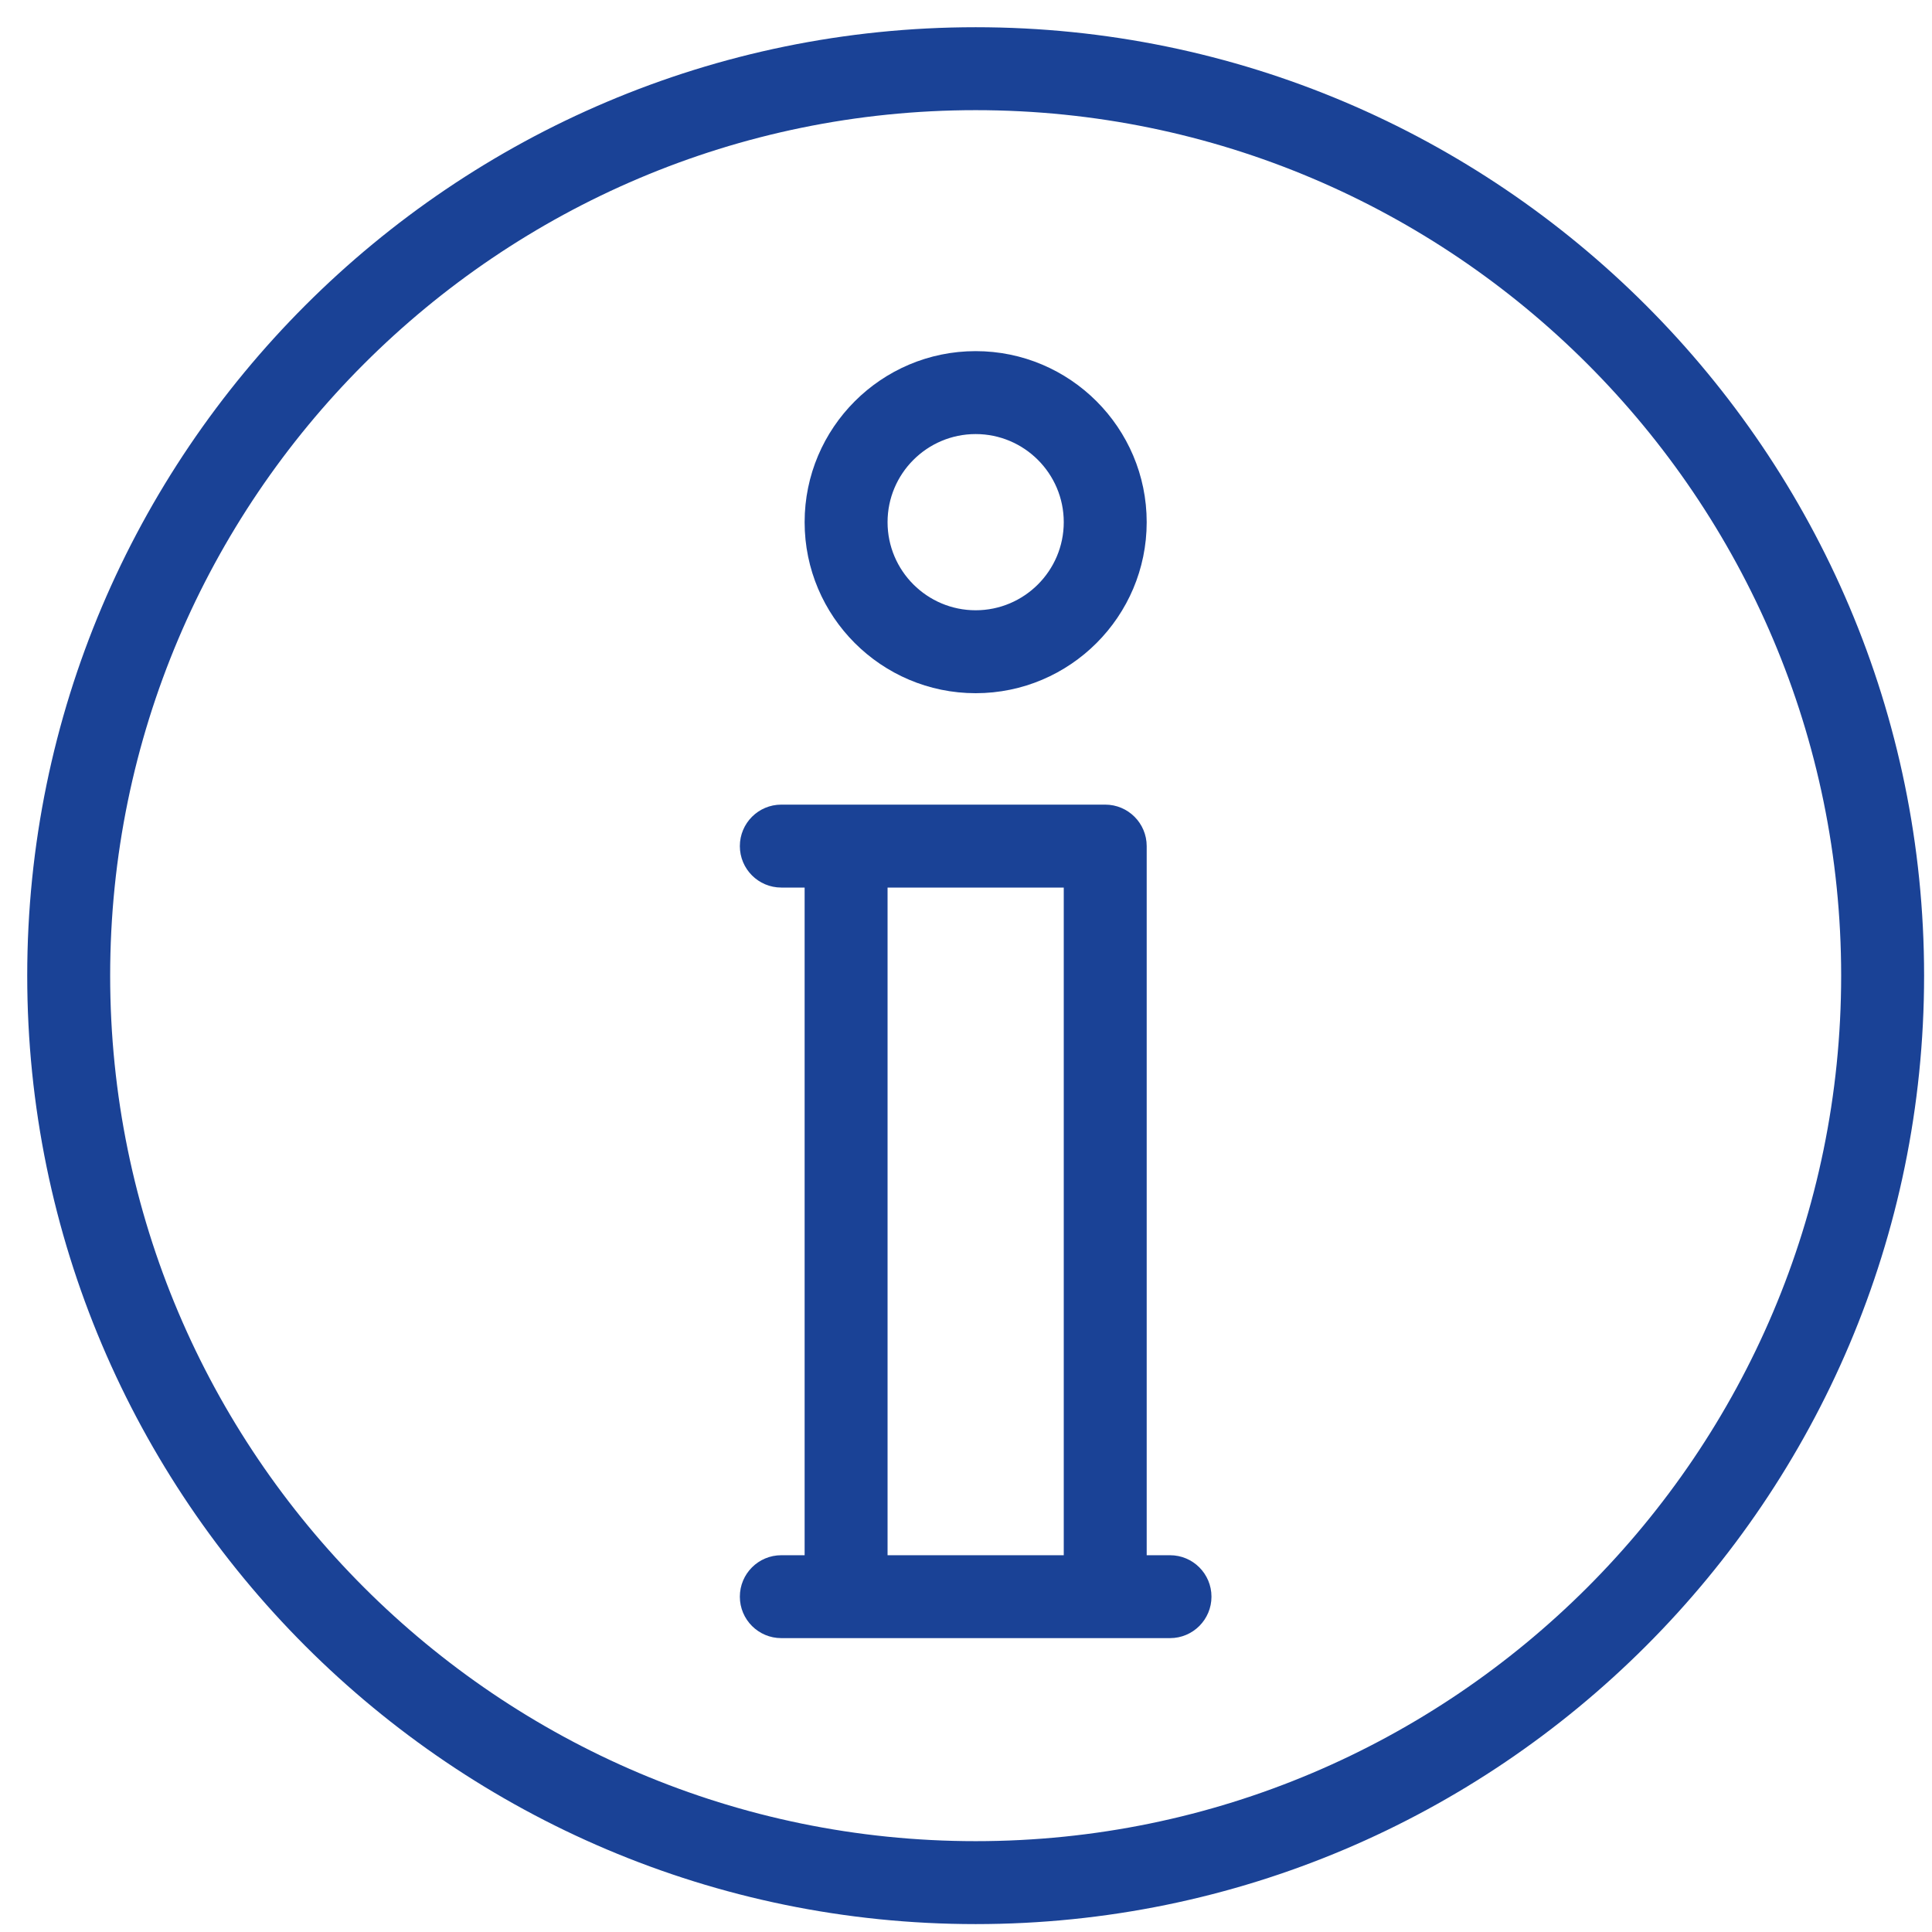
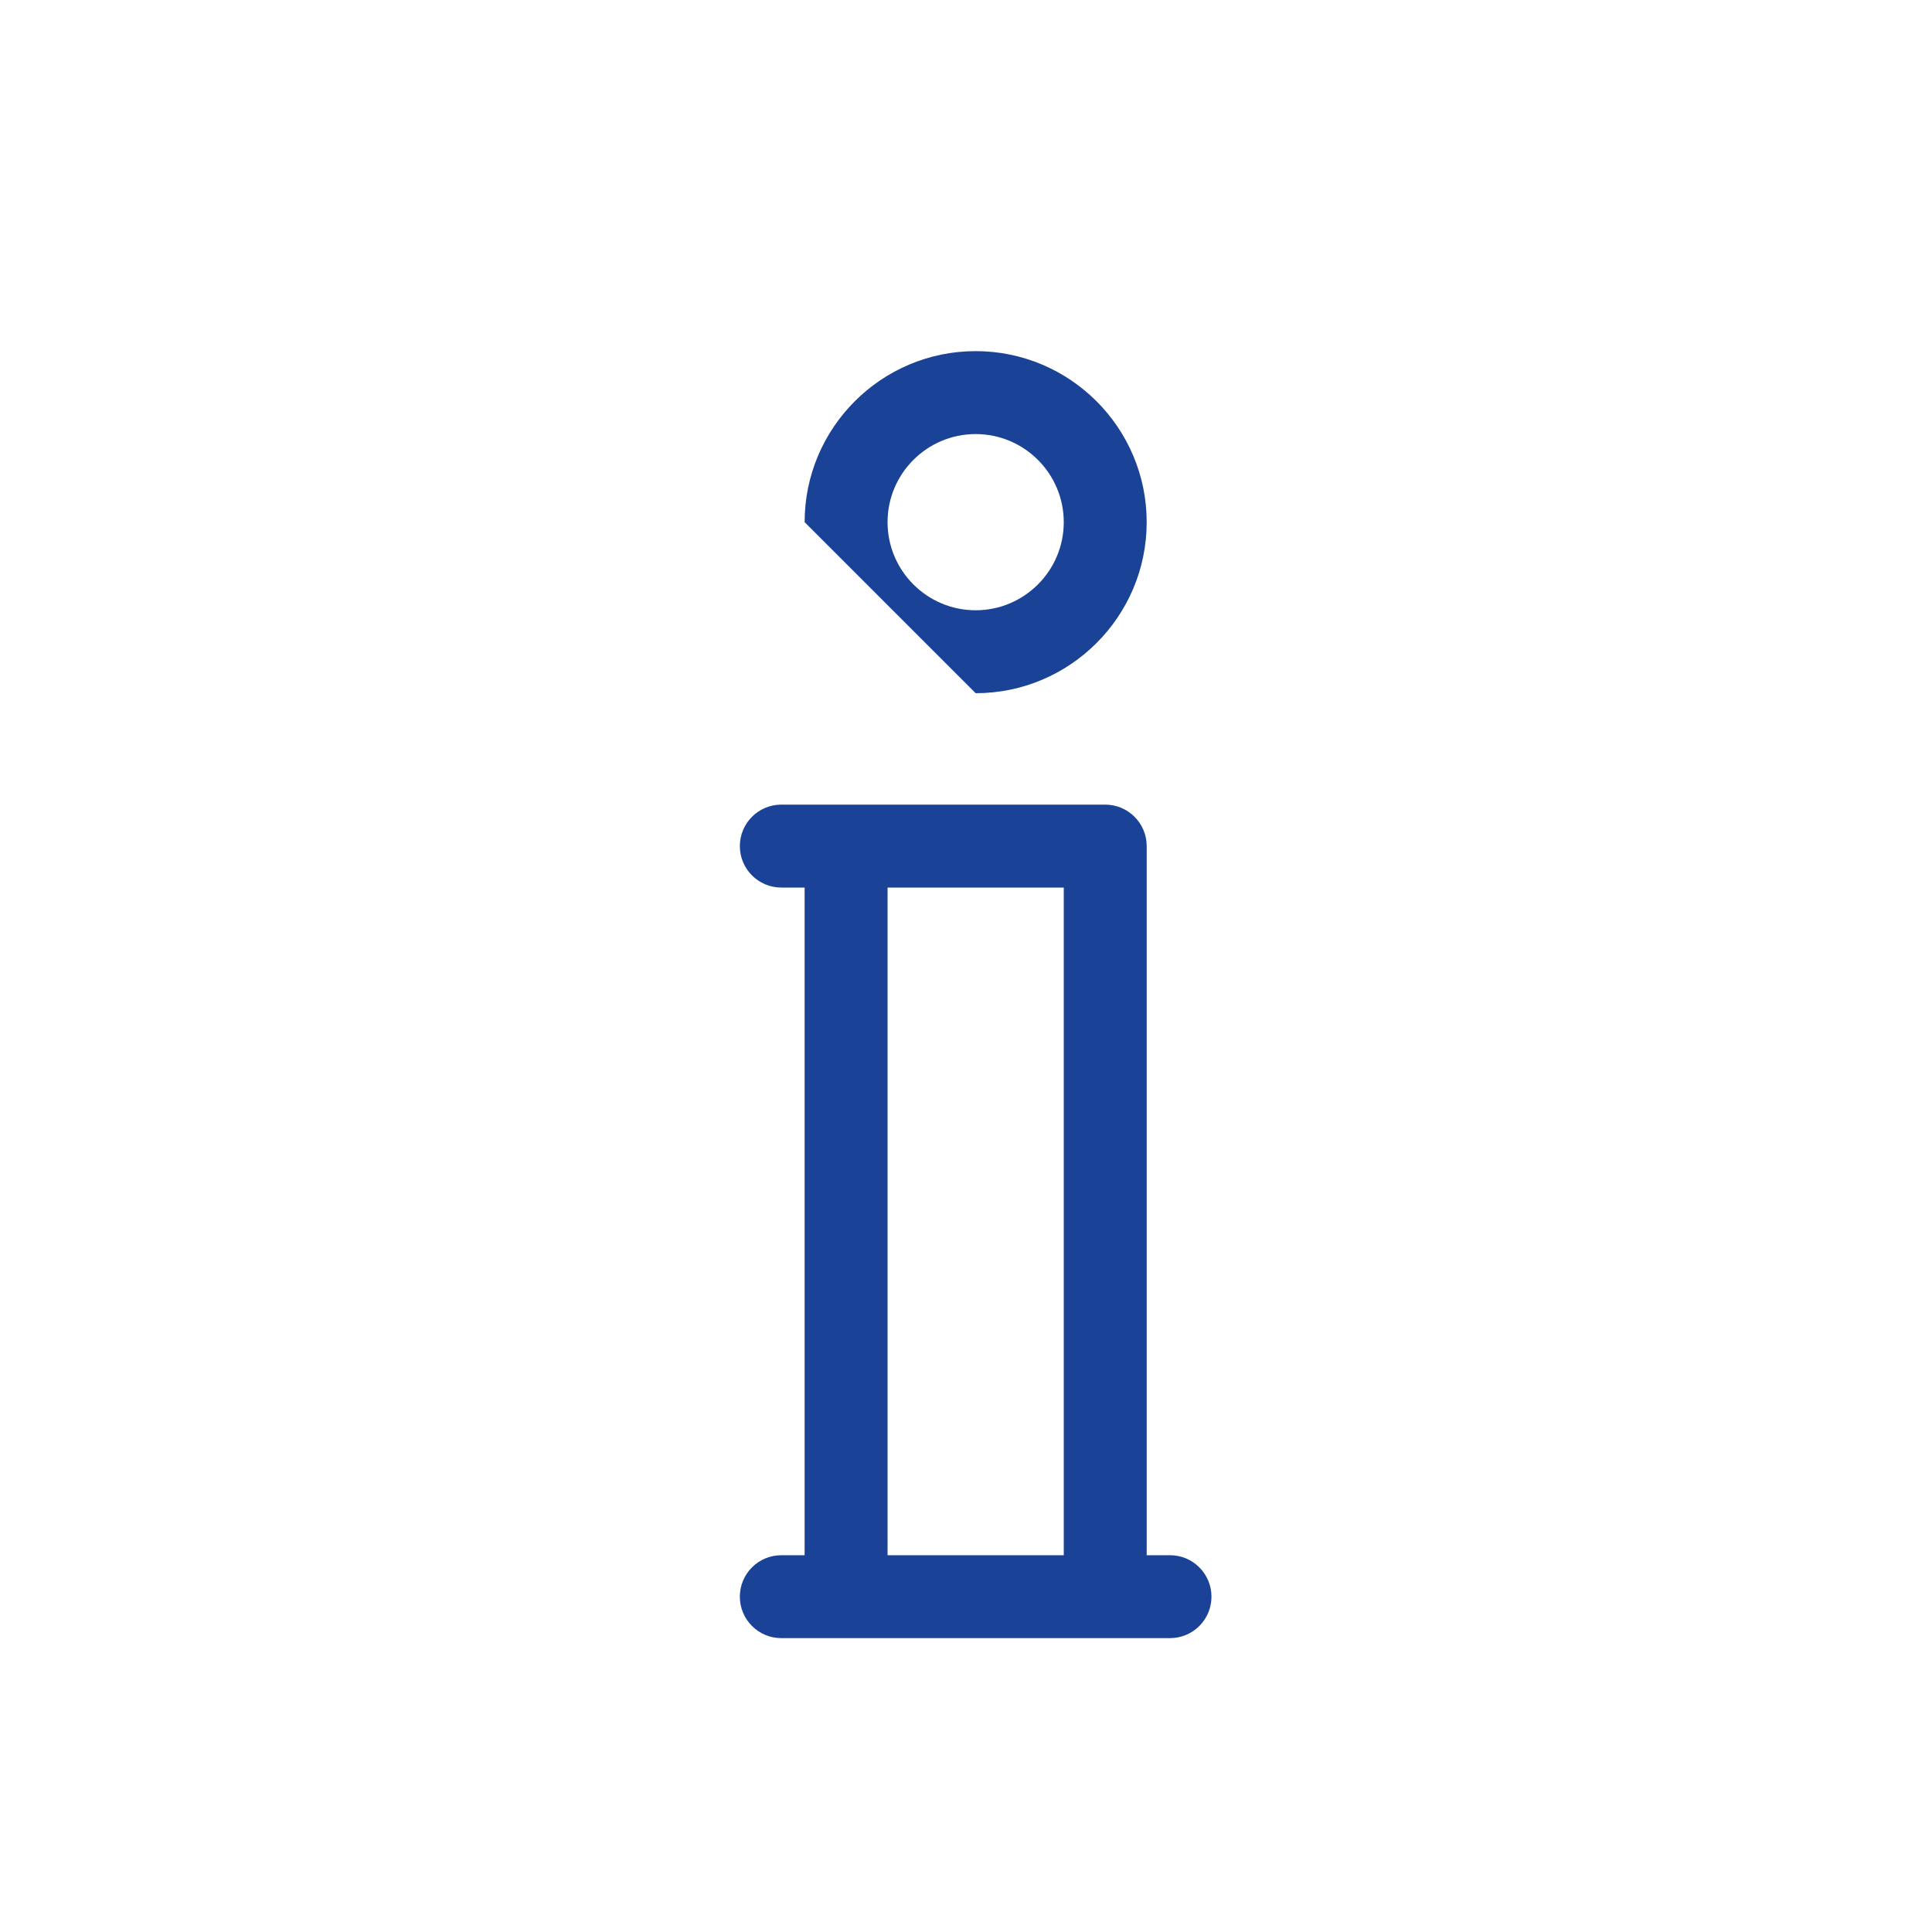
<svg xmlns="http://www.w3.org/2000/svg" width="55" height="55" viewBox="0 0 55 55" fill="none">
  <path d="M33.308 44.274H32.644V24.087C32.644 23.435 32.115 22.906 31.463 22.906H22.242C21.59 22.906 21.062 23.435 21.062 24.087C21.062 24.738 21.59 25.267 22.242 25.267H22.906V44.274H22.242C21.59 44.274 21.062 44.802 21.062 45.454C21.062 46.106 21.59 46.634 22.242 46.634H33.308C33.96 46.634 34.488 46.106 34.488 45.454C34.488 44.802 33.96 44.274 33.308 44.274ZM25.267 25.267H30.283V44.274H25.267V25.267Z" fill="#1A4296" />
-   <path d="M27.775 19.734C30.46 19.734 32.644 17.549 32.644 14.865C32.644 12.18 30.46 9.996 27.775 9.996C25.09 9.996 22.906 12.18 22.906 14.865C22.906 17.549 25.09 19.734 27.775 19.734ZM27.775 12.357C29.158 12.357 30.283 13.482 30.283 14.865C30.283 16.248 29.158 17.373 27.775 17.373C26.392 17.373 25.267 16.248 25.267 14.865C25.267 13.482 26.392 12.357 27.775 12.357Z" fill="#1A4296" />
-   <path d="M27.775 0.775C12.887 0.775 0.775 12.887 0.775 27.775C0.775 42.663 12.887 54.775 27.775 54.775C42.663 54.775 54.775 42.663 54.775 27.775C54.775 12.887 42.663 0.775 27.775 0.775ZM27.775 52.414C14.189 52.414 3.136 41.361 3.136 27.775C3.136 14.188 14.189 3.136 27.775 3.136C41.361 3.136 52.414 14.188 52.414 27.775C52.414 41.361 41.361 52.414 27.775 52.414Z" fill="#1A4296" />
+   <path d="M27.775 19.734C30.46 19.734 32.644 17.549 32.644 14.865C32.644 12.18 30.46 9.996 27.775 9.996C25.09 9.996 22.906 12.18 22.906 14.865ZM27.775 12.357C29.158 12.357 30.283 13.482 30.283 14.865C30.283 16.248 29.158 17.373 27.775 17.373C26.392 17.373 25.267 16.248 25.267 14.865C25.267 13.482 26.392 12.357 27.775 12.357Z" fill="#1A4296" />
</svg>